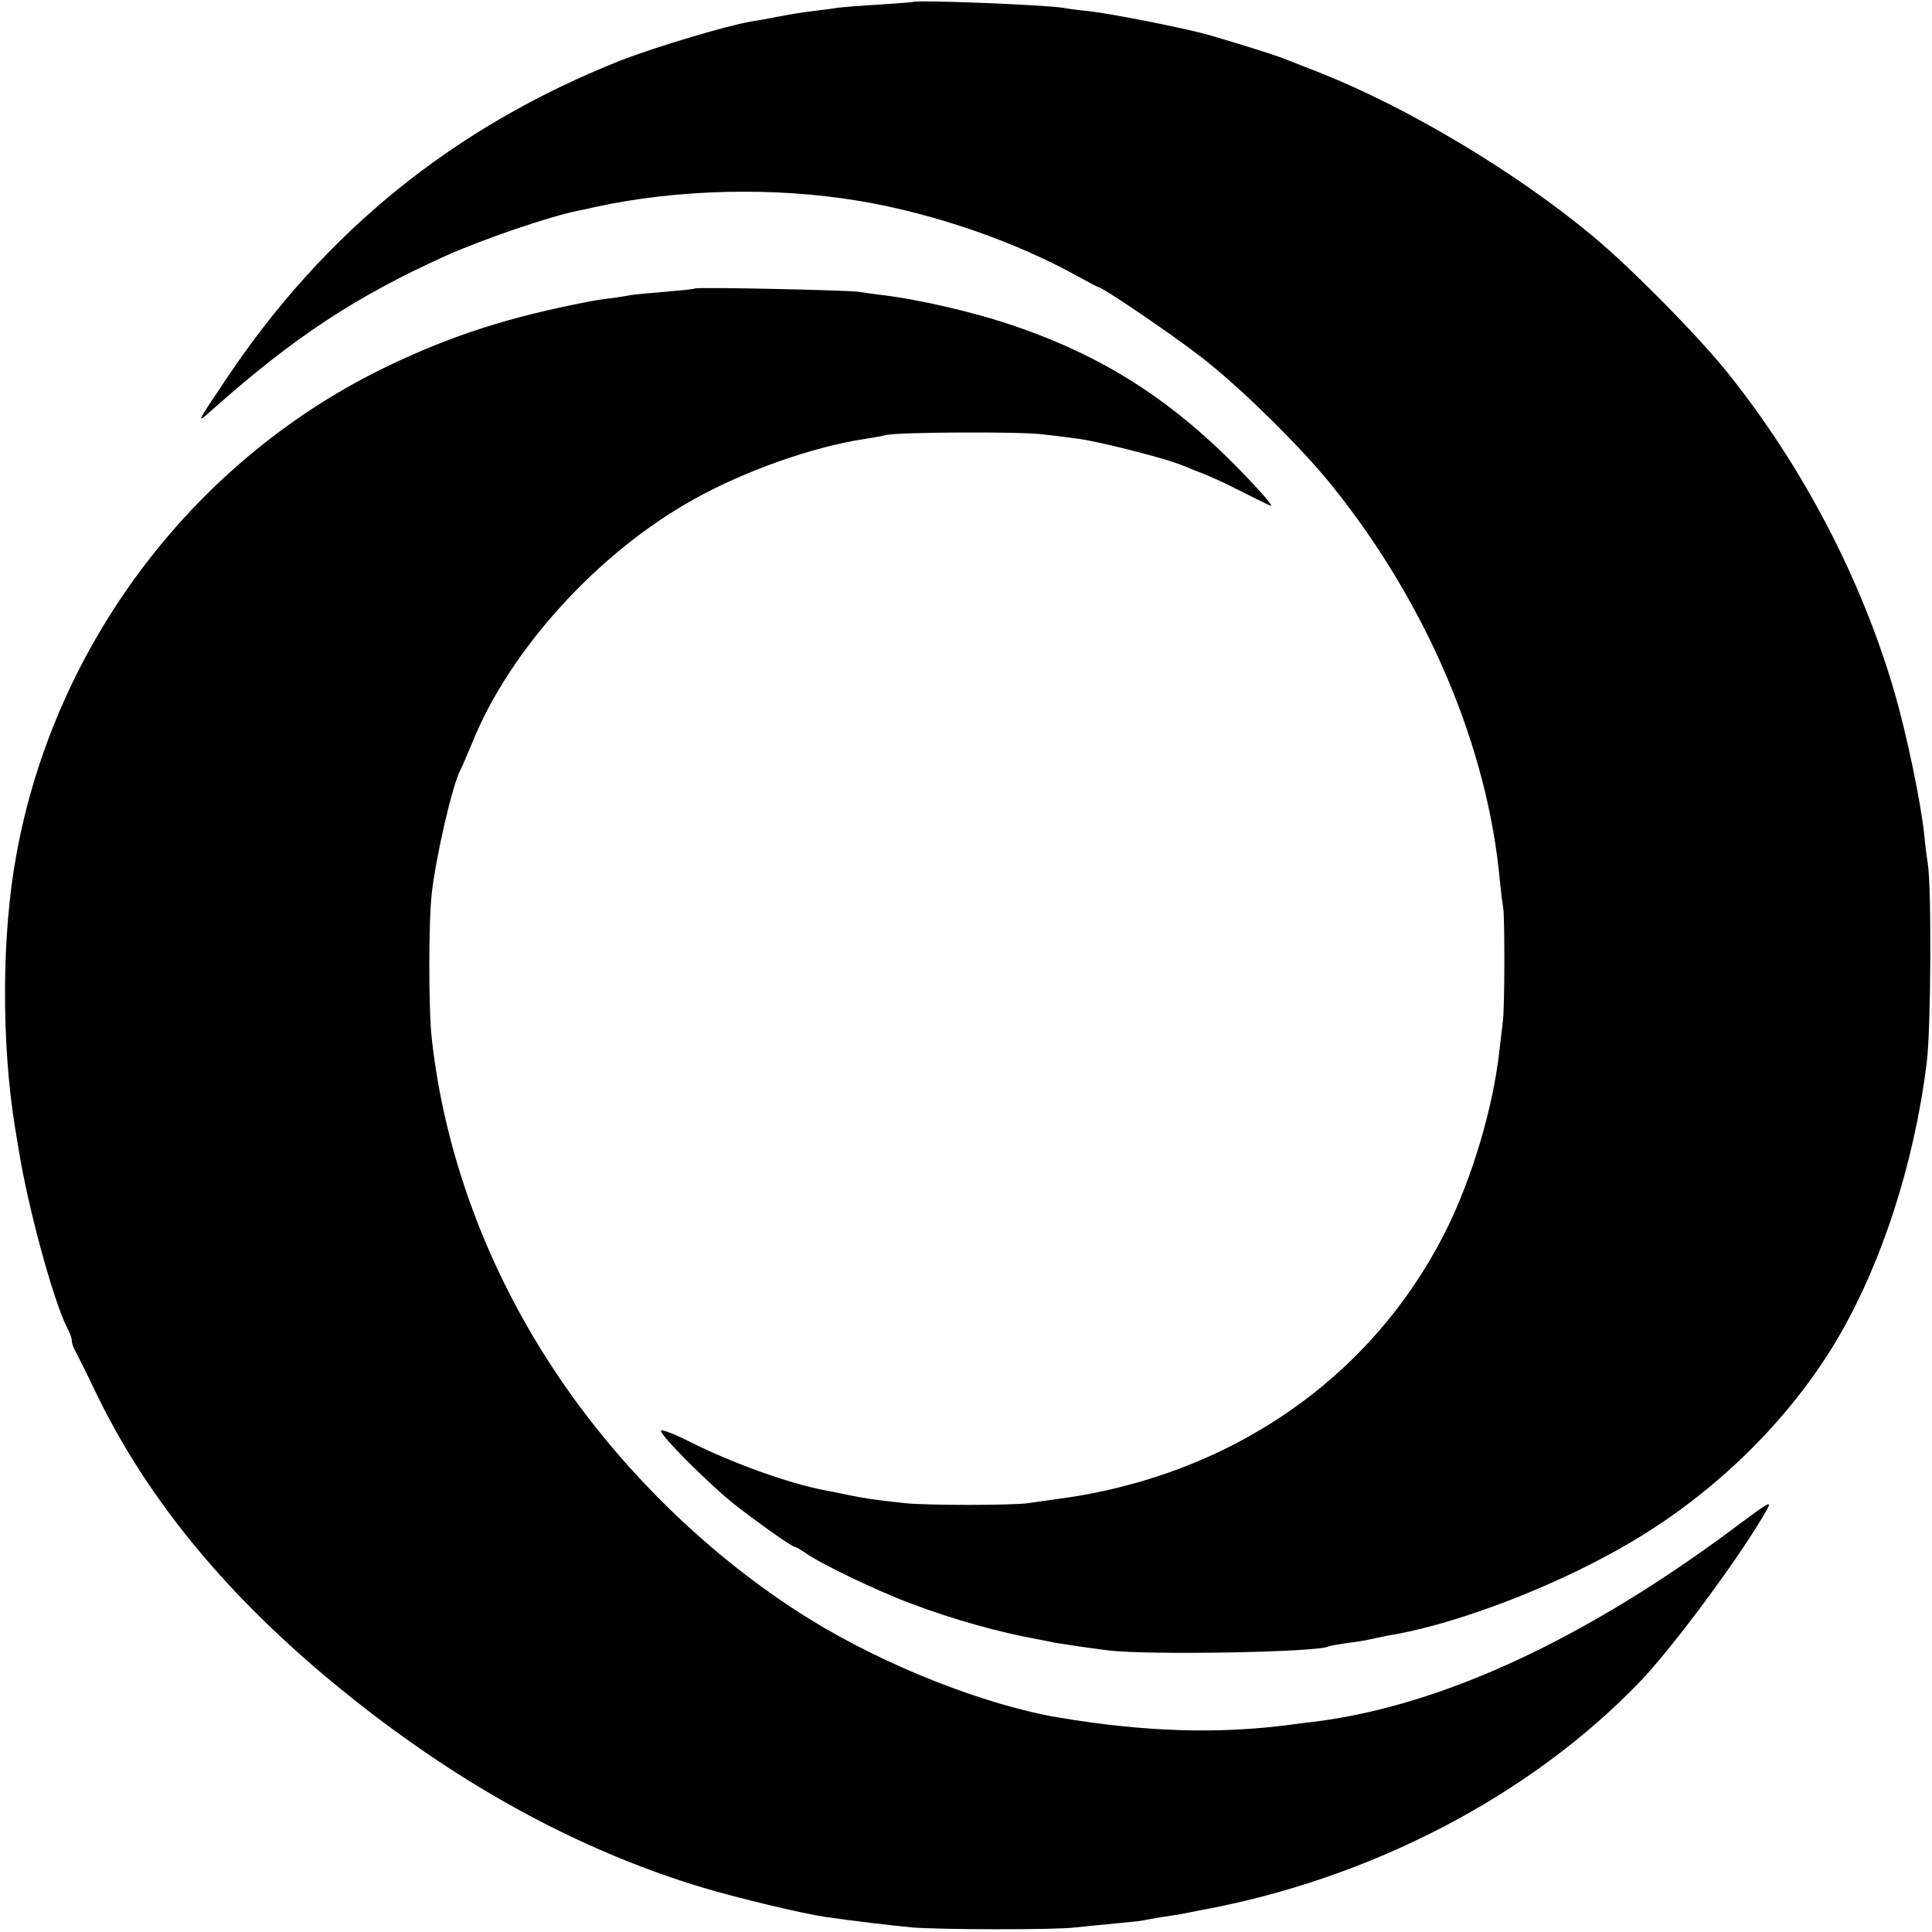
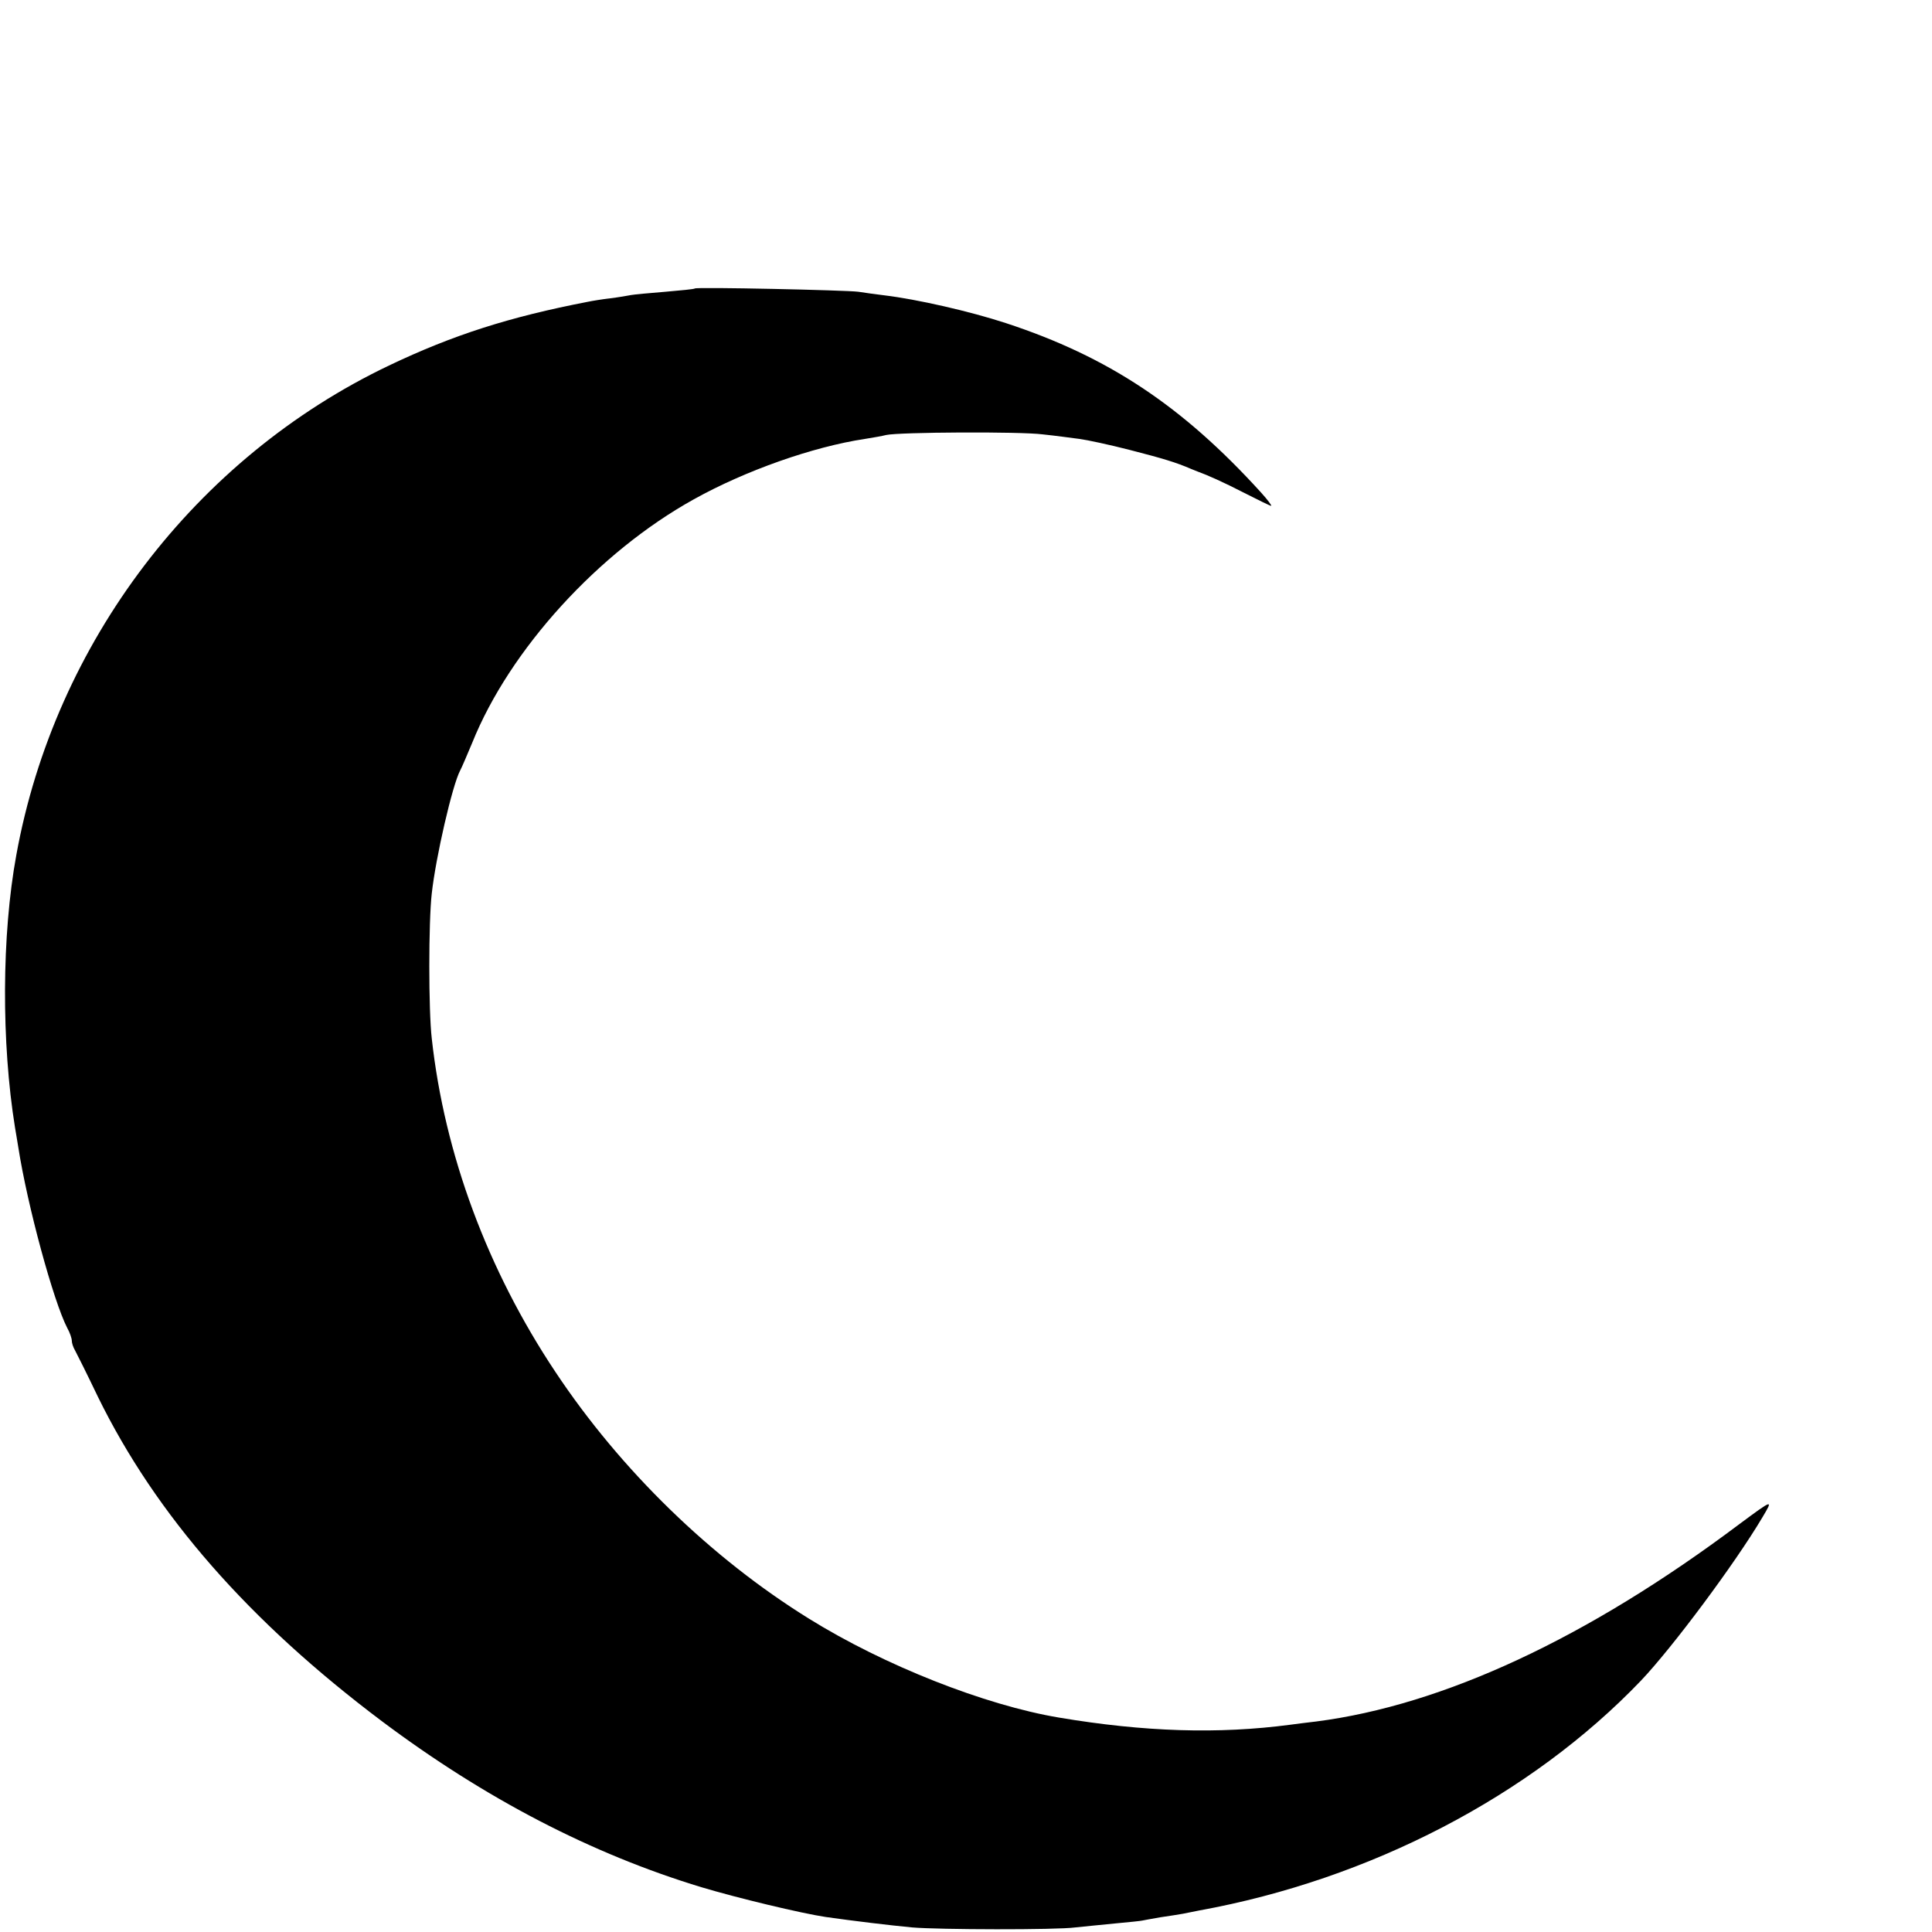
<svg xmlns="http://www.w3.org/2000/svg" version="1.0" width="592pt" height="592pt" viewBox="0 0 592 592" preserveAspectRatio="xMidYMid meet">
  <g transform="translate(0,592) scale(0.1,-0.1)" fill="#000000" stroke="none">
-     <path d="M2797 5914 c-1 -1 -47 -4 -102 -8 -55 -3 -114 -8 -130 -10 -17 -3 -50 -7 -75 -10 -25 -3 -70 -10 -100 -16 -30 -6 -70 -13 -89 -16 -76 -13 -293 -78 -401 -120 -508 -202 -905 -523 -1208 -977 -92 -137 -92 -138 -41 -92 251 223 441 348 719 473 115 51 315 119 400 136 14 3 36 7 50 11 257 56 553 63 815 19 230 -39 478 -125 668 -231 33 -18 61 -33 63 -33 12 0 220 -141 308 -209 119 -90 314 -282 409 -401 290 -361 476 -800 513 -1210 3 -30 7 -66 10 -80 5 -32 5 -304 -1 -350 -2 -19 -7 -57 -10 -85 -19 -178 -85 -398 -166 -559 -228 -452 -663 -751 -1194 -820 -22 -3 -60 -8 -85 -12 -56 -7 -306 -7 -377 0 -92 10 -127 15 -178 26 -27 6 -59 12 -70 14 -109 21 -279 82 -409 147 -43 22 -83 38 -90 36 -14 -5 159 -178 239 -238 81 -62 163 -119 171 -119 3 0 18 -9 33 -19 44 -32 219 -116 321 -154 129 -49 276 -90 395 -111 17 -3 39 -8 50 -10 24 -4 90 -14 160 -23 119 -15 645 -6 676 12 3 2 27 6 53 10 26 3 66 9 89 15 23 5 53 11 67 13 208 39 505 155 720 283 256 151 479 370 624 611 140 234 241 544 280 858 13 105 15 535 3 610 -3 17 -8 57 -11 90 -11 101 -54 307 -91 434 -101 348 -283 695 -513 981 -93 115 -295 320 -412 417 -233 194 -562 391 -830 498 -52 20 -104 41 -115 45 -26 11 -165 54 -235 74 -77 21 -293 64 -365 72 -33 3 -68 8 -77 10 -52 9 -451 25 -461 18z" />
    <path d="M2129 5036 c-2 -2 -43 -6 -90 -10 -47 -4 -95 -8 -105 -10 -10 -2 -39 -7 -64 -10 -25 -3 -56 -8 -70 -11 -238 -46 -411 -101 -608 -195 -593 -283 -1024 -849 -1142 -1500 -45 -245 -46 -575 -4 -835 3 -16 7 -43 10 -60 28 -180 108 -473 150 -554 8 -14 14 -32 14 -39 0 -7 4 -20 10 -30 5 -9 37 -73 70 -142 178 -363 463 -688 870 -994 316 -237 643 -407 980 -509 110 -33 306 -80 380 -91 84 -12 200 -26 265 -32 81 -7 441 -8 500 0 22 2 76 8 120 12 44 4 82 8 85 9 3 1 28 5 55 10 28 4 59 9 70 11 11 2 34 7 50 10 523 95 1015 351 1353 704 97 102 289 360 372 500 34 57 34 57 -70 -20 -466 -350 -908 -555 -1297 -605 -24 -3 -60 -7 -80 -10 -220 -29 -446 -22 -708 22 -227 38 -536 160 -766 303 -300 186 -577 455 -777 756 -208 312 -340 667 -379 1022 -10 86 -10 357 0 444 12 110 63 332 87 377 5 9 21 47 37 85 115 286 387 584 679 746 158 88 365 161 524 185 25 4 54 9 65 12 39 9 411 11 480 2 39 -4 89 -11 113 -14 23 -3 93 -18 155 -34 101 -26 141 -38 187 -58 8 -3 17 -7 20 -8 28 -10 78 -32 142 -65 43 -22 80 -40 83 -40 3 0 -11 19 -32 42 -240 264 -467 415 -781 518 -110 36 -272 73 -372 85 -25 3 -61 8 -80 11 -39 5 -496 15 -501 10z" />
  </g>
</svg>